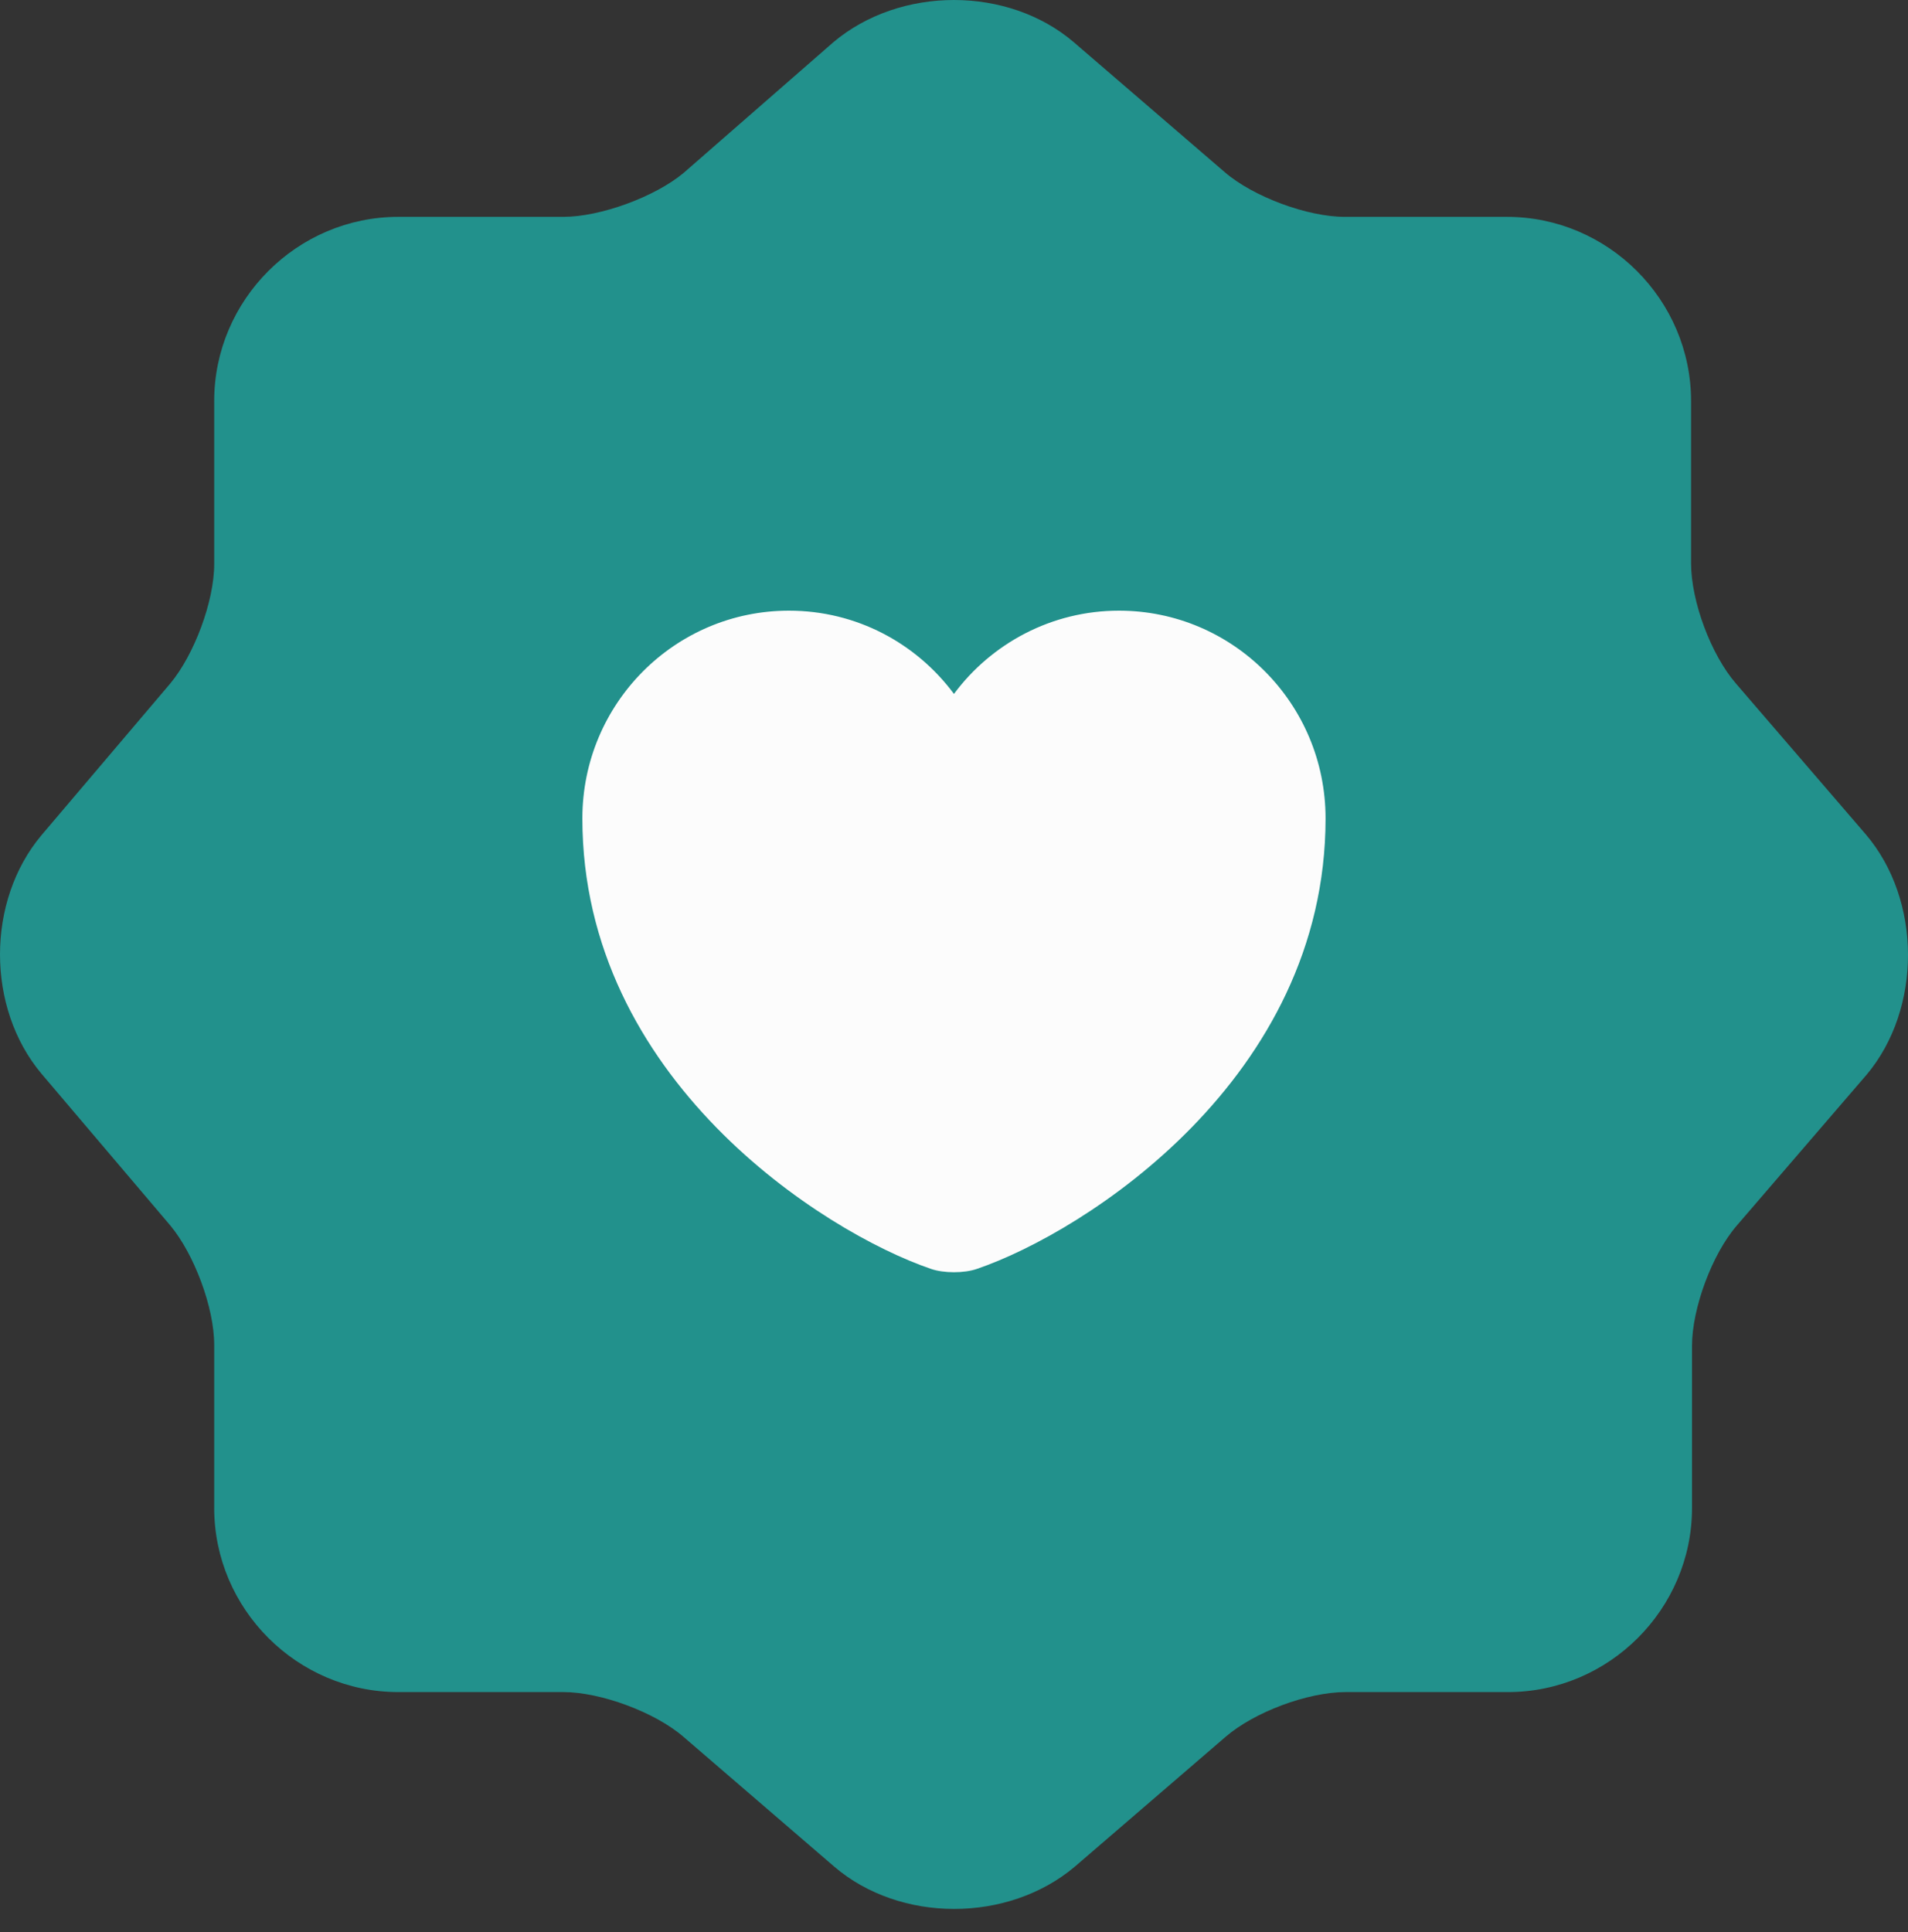
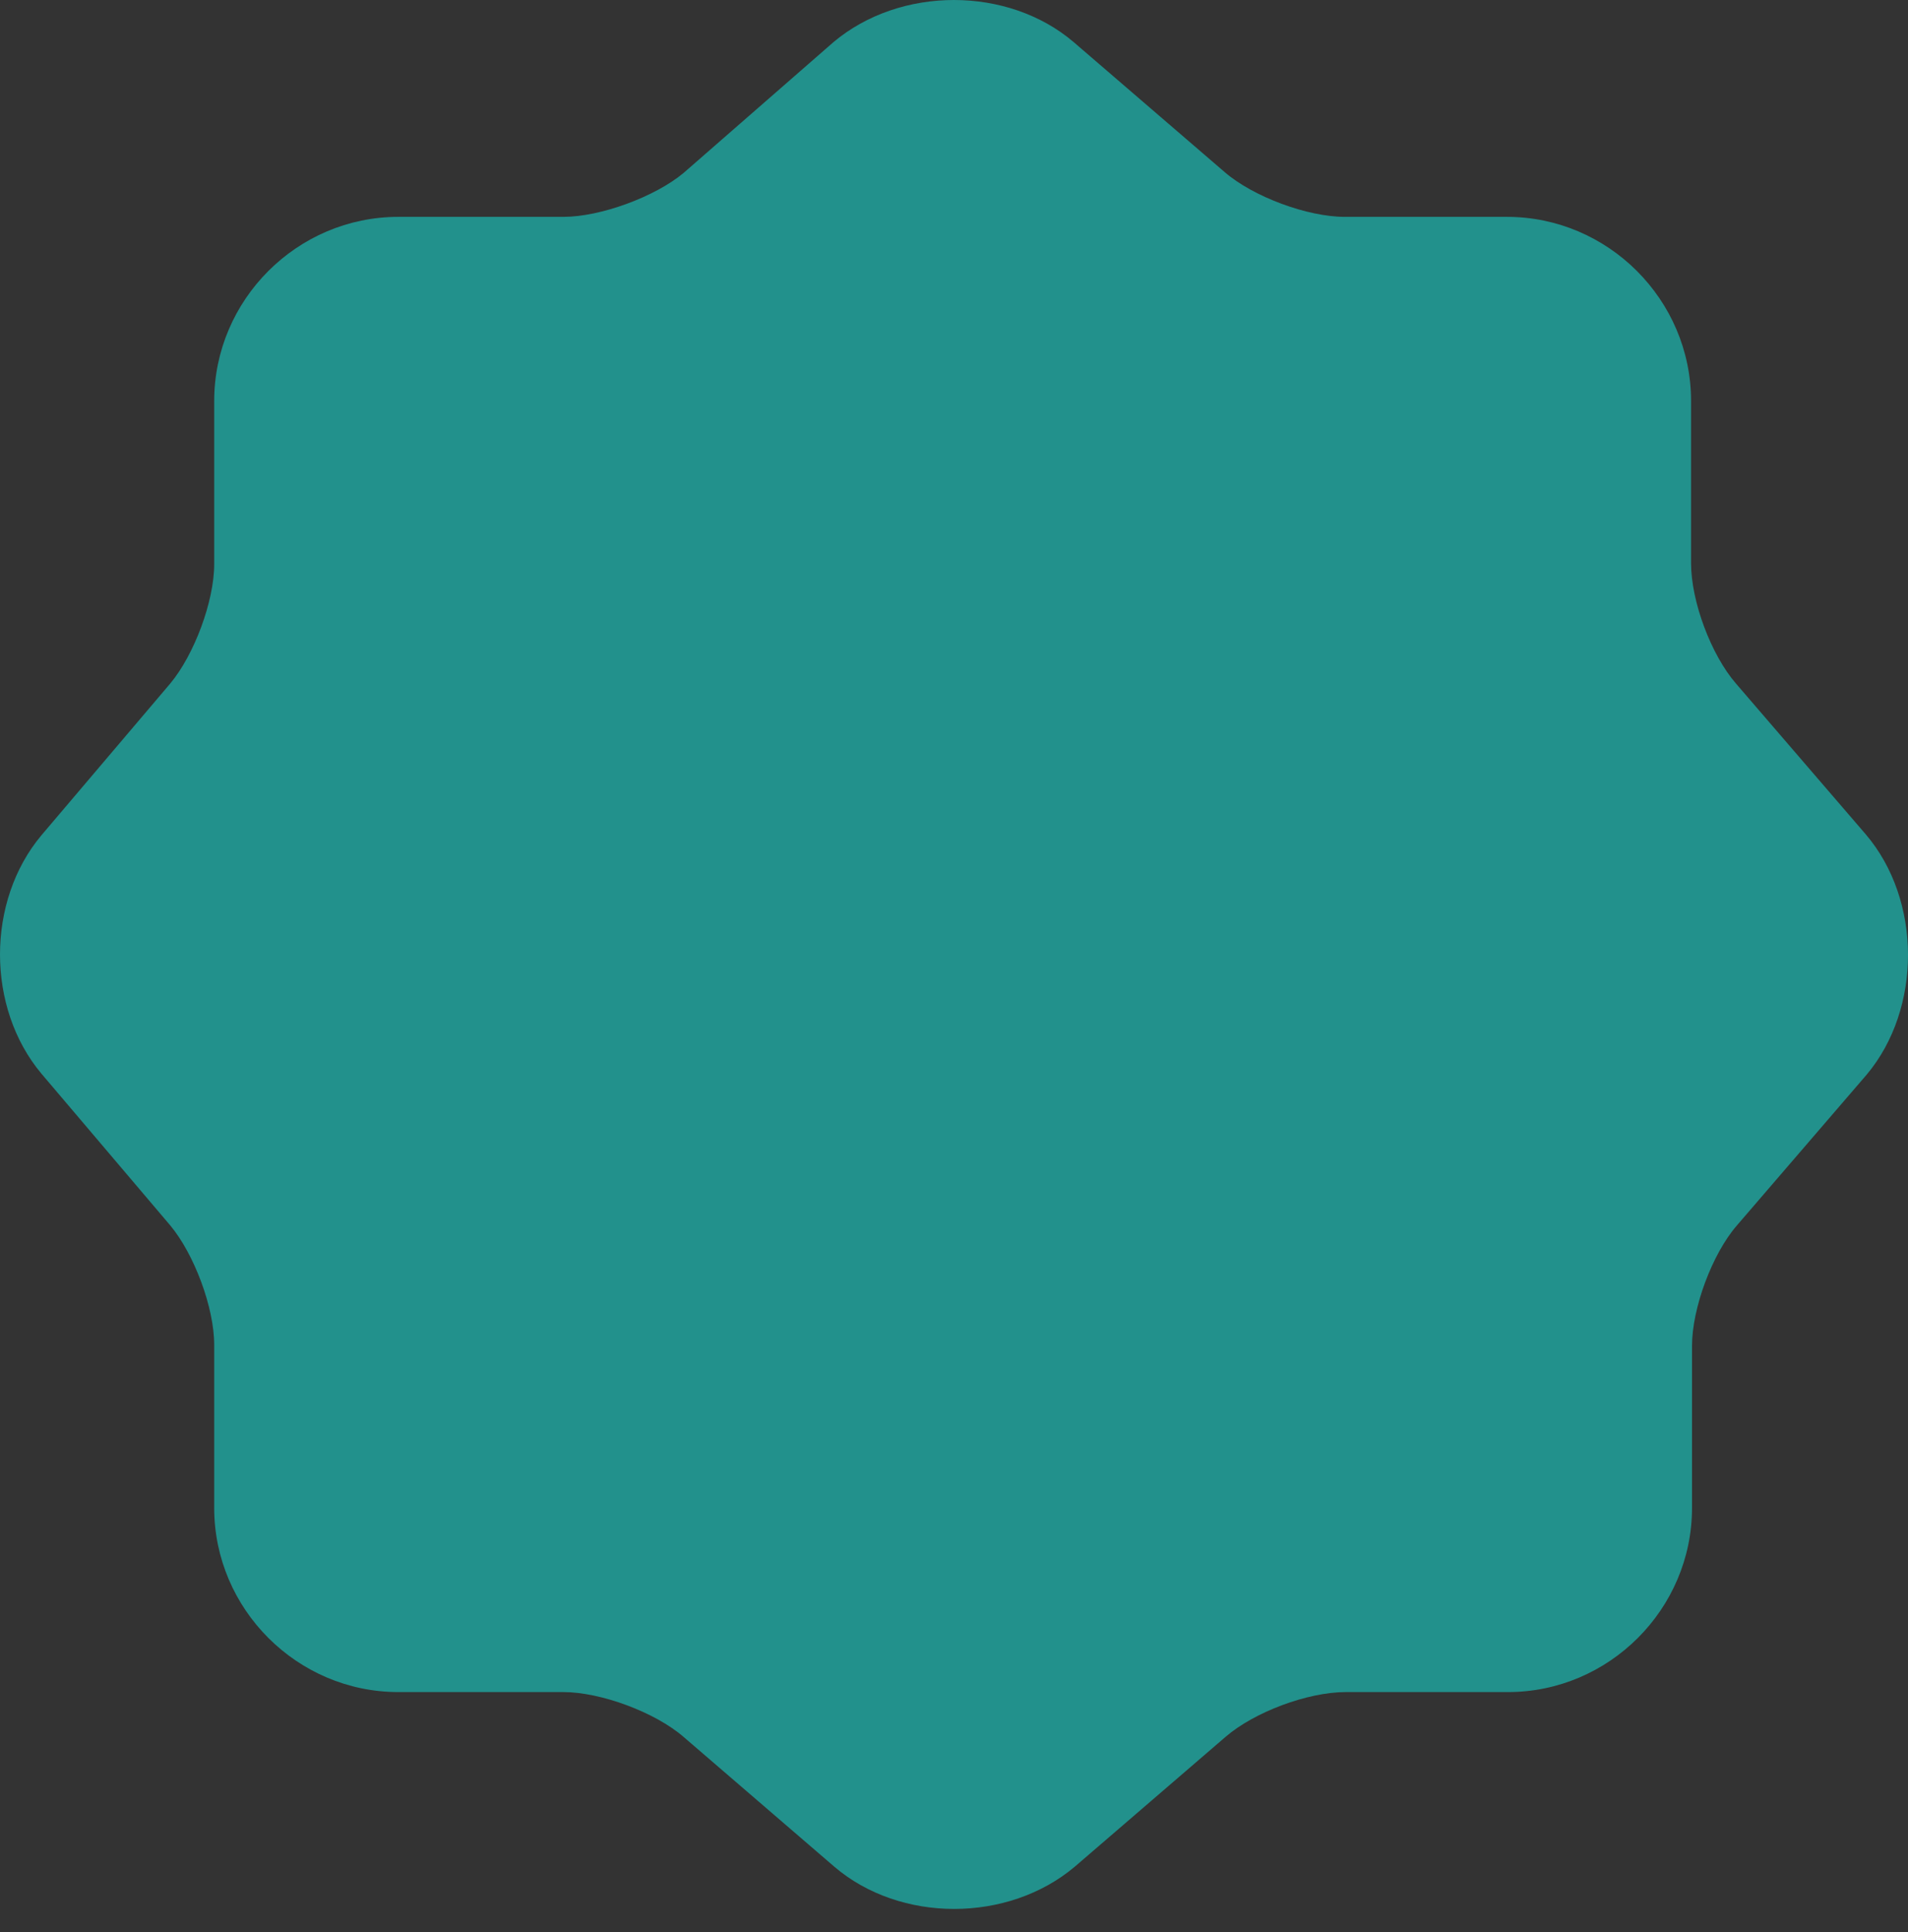
<svg xmlns="http://www.w3.org/2000/svg" width="80" height="81" viewBox="0 0 80 81" fill="none">
  <rect x="0" y="0" width="80" height="81" fill="#333333" stroke="none" />
  <path d="M78.225 34.972L72.784 28.652C71.745 27.452 70.904 25.212 70.904 23.611V16.811C70.904 12.571 67.424 9.091 63.184 9.091H56.384C54.824 9.091 52.543 8.251 51.343 7.21L45.023 1.77C42.263 -0.59 37.742 -0.59 34.942 1.77L28.662 7.25C27.462 8.251 25.181 9.091 23.621 9.091H16.701C12.461 9.091 8.981 12.571 8.981 16.811V23.651C8.981 25.212 8.14 27.452 7.14 28.652L1.74 35.012C-0.58 37.772 -0.58 42.253 1.74 45.013L7.14 51.373C8.14 52.573 8.981 54.813 8.981 56.373V63.214C8.981 67.454 12.461 70.934 16.701 70.934H23.621C25.181 70.934 27.462 71.774 28.662 72.814L34.982 78.255C37.742 80.615 42.263 80.615 45.063 78.255L51.383 72.814C52.583 71.774 54.824 70.934 56.424 70.934H63.224C67.464 70.934 70.944 67.454 70.944 63.214V56.413C70.944 54.853 71.784 52.573 72.825 51.373L78.265 45.053C80.585 42.293 80.585 37.732 78.225 34.972Z" fill="#22918C" />
-   <path d="M40.964 53.193C40.435 53.38 39.562 53.38 39.032 53.193C34.514 51.65 24.418 45.215 24.418 34.309C24.418 29.495 28.297 25.6 33.081 25.6C35.916 25.6 38.425 26.971 39.998 29.09C41.572 26.971 44.096 25.6 46.916 25.6C51.699 25.6 55.579 29.495 55.579 34.309C55.579 45.215 45.483 51.65 40.964 53.193Z" fill="#FCFCFC" />
</svg>